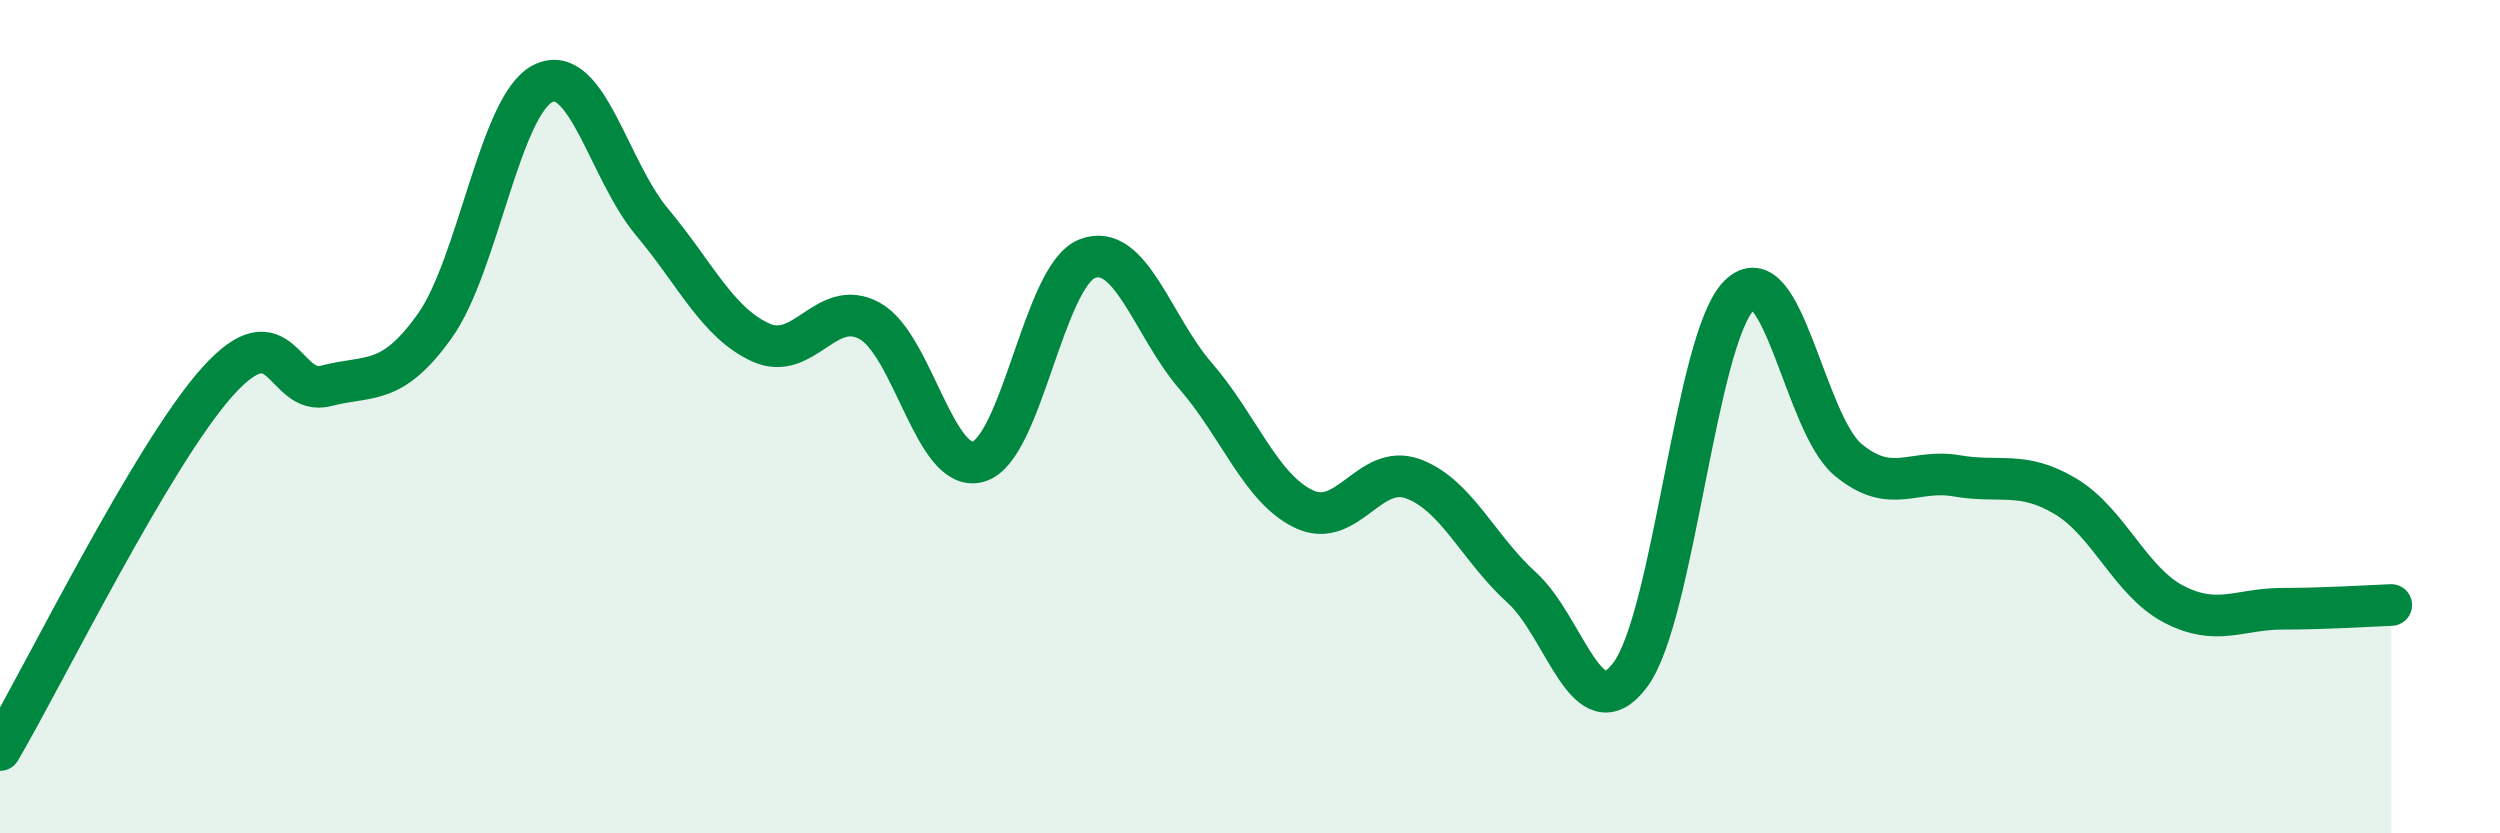
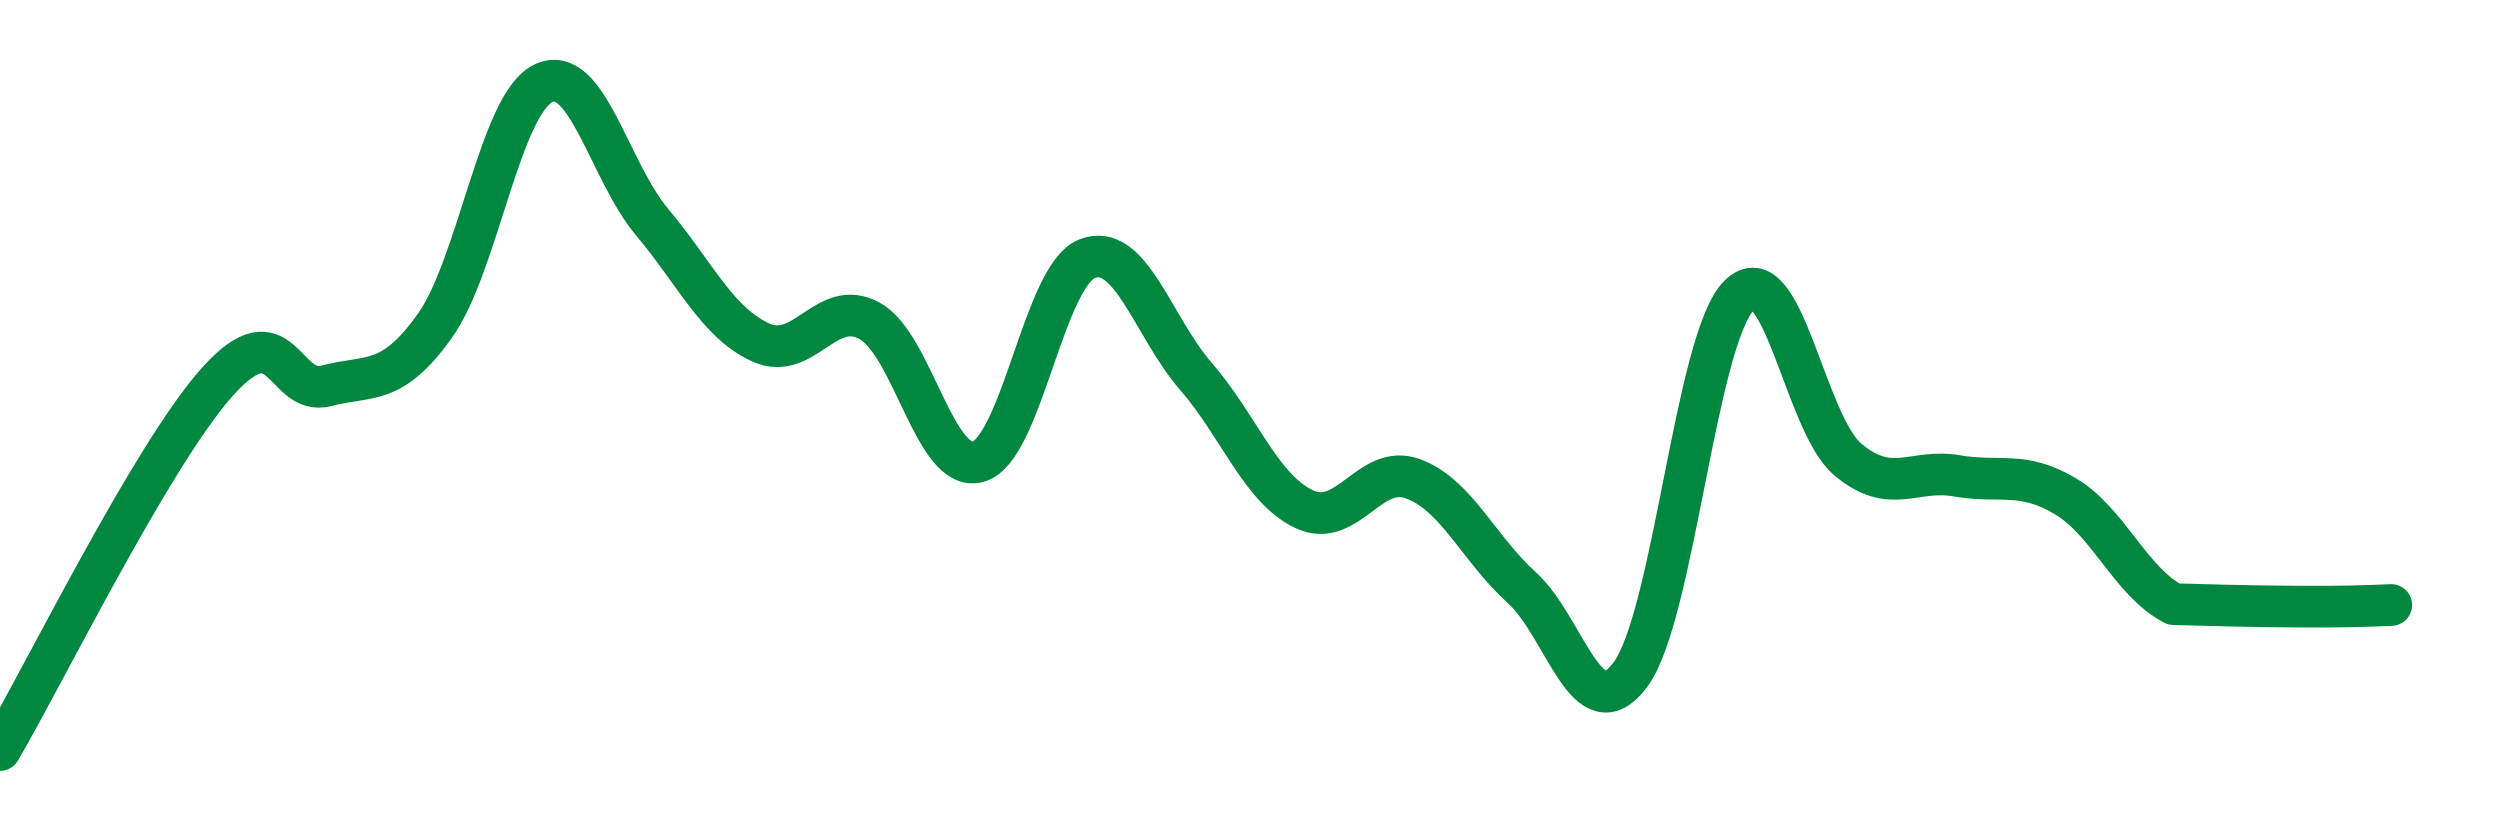
<svg xmlns="http://www.w3.org/2000/svg" width="60" height="20" viewBox="0 0 60 20">
-   <path d="M 0,18 C 1.04,16.23 3.65,10.91 5.22,9.16 C 6.79,7.41 6.79,9.53 7.83,9.26 C 8.87,8.99 9.39,9.28 10.43,7.83 C 11.47,6.38 12,2.5 13.04,2 C 14.08,1.5 14.61,4.09 15.65,5.33 C 16.69,6.57 17.22,7.75 18.26,8.22 C 19.3,8.69 19.83,7.13 20.87,7.7 C 21.91,8.27 22.44,11.38 23.48,11.08 C 24.52,10.78 25.05,6.62 26.09,6.21 C 27.13,5.8 27.66,7.83 28.7,9.03 C 29.74,10.23 30.26,11.73 31.3,12.22 C 32.34,12.71 32.87,11.11 33.91,11.49 C 34.95,11.87 35.48,13.16 36.52,14.1 C 37.56,15.04 38.09,17.59 39.13,16.19 C 40.17,14.79 40.7,8.12 41.74,7.09 C 42.78,6.06 43.31,10.16 44.35,11.03 C 45.39,11.9 45.92,11.24 46.96,11.42 C 48,11.6 48.53,11.29 49.57,11.91 C 50.61,12.53 51.13,13.96 52.17,14.5 C 53.21,15.04 53.74,14.61 54.78,14.61 C 55.82,14.61 56.87,14.54 57.39,14.52L57.39 20L0 20Z" fill="#008740" opacity="0.1" stroke-linecap="round" stroke-linejoin="round" />
-   <path d="M 0,18 C 1.04,16.23 3.65,10.91 5.22,9.16 C 6.79,7.41 6.79,9.53 7.83,9.26 C 8.87,8.99 9.39,9.28 10.43,7.83 C 11.47,6.38 12,2.5 13.04,2 C 14.08,1.5 14.61,4.09 15.65,5.33 C 16.69,6.57 17.22,7.75 18.26,8.22 C 19.3,8.69 19.83,7.13 20.87,7.7 C 21.91,8.27 22.44,11.38 23.48,11.08 C 24.52,10.78 25.05,6.62 26.09,6.21 C 27.13,5.8 27.66,7.83 28.7,9.03 C 29.74,10.23 30.26,11.73 31.3,12.22 C 32.34,12.71 32.87,11.11 33.91,11.49 C 34.95,11.87 35.48,13.16 36.52,14.1 C 37.56,15.04 38.09,17.59 39.13,16.19 C 40.17,14.79 40.7,8.12 41.74,7.09 C 42.78,6.06 43.31,10.16 44.35,11.03 C 45.39,11.9 45.92,11.24 46.96,11.42 C 48,11.6 48.53,11.29 49.57,11.91 C 50.61,12.53 51.13,13.96 52.17,14.5 C 53.21,15.04 53.74,14.61 54.78,14.61 C 55.82,14.61 56.87,14.54 57.39,14.52" stroke="#008740" stroke-width="1" fill="none" stroke-linecap="round" stroke-linejoin="round" />
+   <path d="M 0,18 C 1.04,16.23 3.65,10.91 5.22,9.16 C 6.79,7.41 6.79,9.53 7.83,9.26 C 8.87,8.99 9.39,9.28 10.43,7.83 C 11.47,6.38 12,2.5 13.04,2 C 14.08,1.5 14.61,4.09 15.65,5.33 C 16.69,6.57 17.22,7.75 18.26,8.22 C 19.3,8.69 19.83,7.13 20.87,7.7 C 21.91,8.27 22.44,11.38 23.48,11.08 C 24.52,10.78 25.05,6.62 26.09,6.21 C 27.13,5.8 27.66,7.83 28.7,9.03 C 29.74,10.23 30.26,11.73 31.3,12.22 C 32.34,12.71 32.87,11.11 33.91,11.49 C 34.95,11.87 35.48,13.16 36.52,14.1 C 37.56,15.04 38.09,17.59 39.13,16.19 C 40.17,14.79 40.7,8.12 41.74,7.09 C 42.78,6.06 43.31,10.16 44.35,11.03 C 45.39,11.9 45.92,11.24 46.96,11.42 C 48,11.6 48.53,11.29 49.57,11.91 C 50.61,12.53 51.13,13.96 52.17,14.5 C 55.82,14.61 56.87,14.54 57.39,14.52" stroke="#008740" stroke-width="1" fill="none" stroke-linecap="round" stroke-linejoin="round" />
</svg>